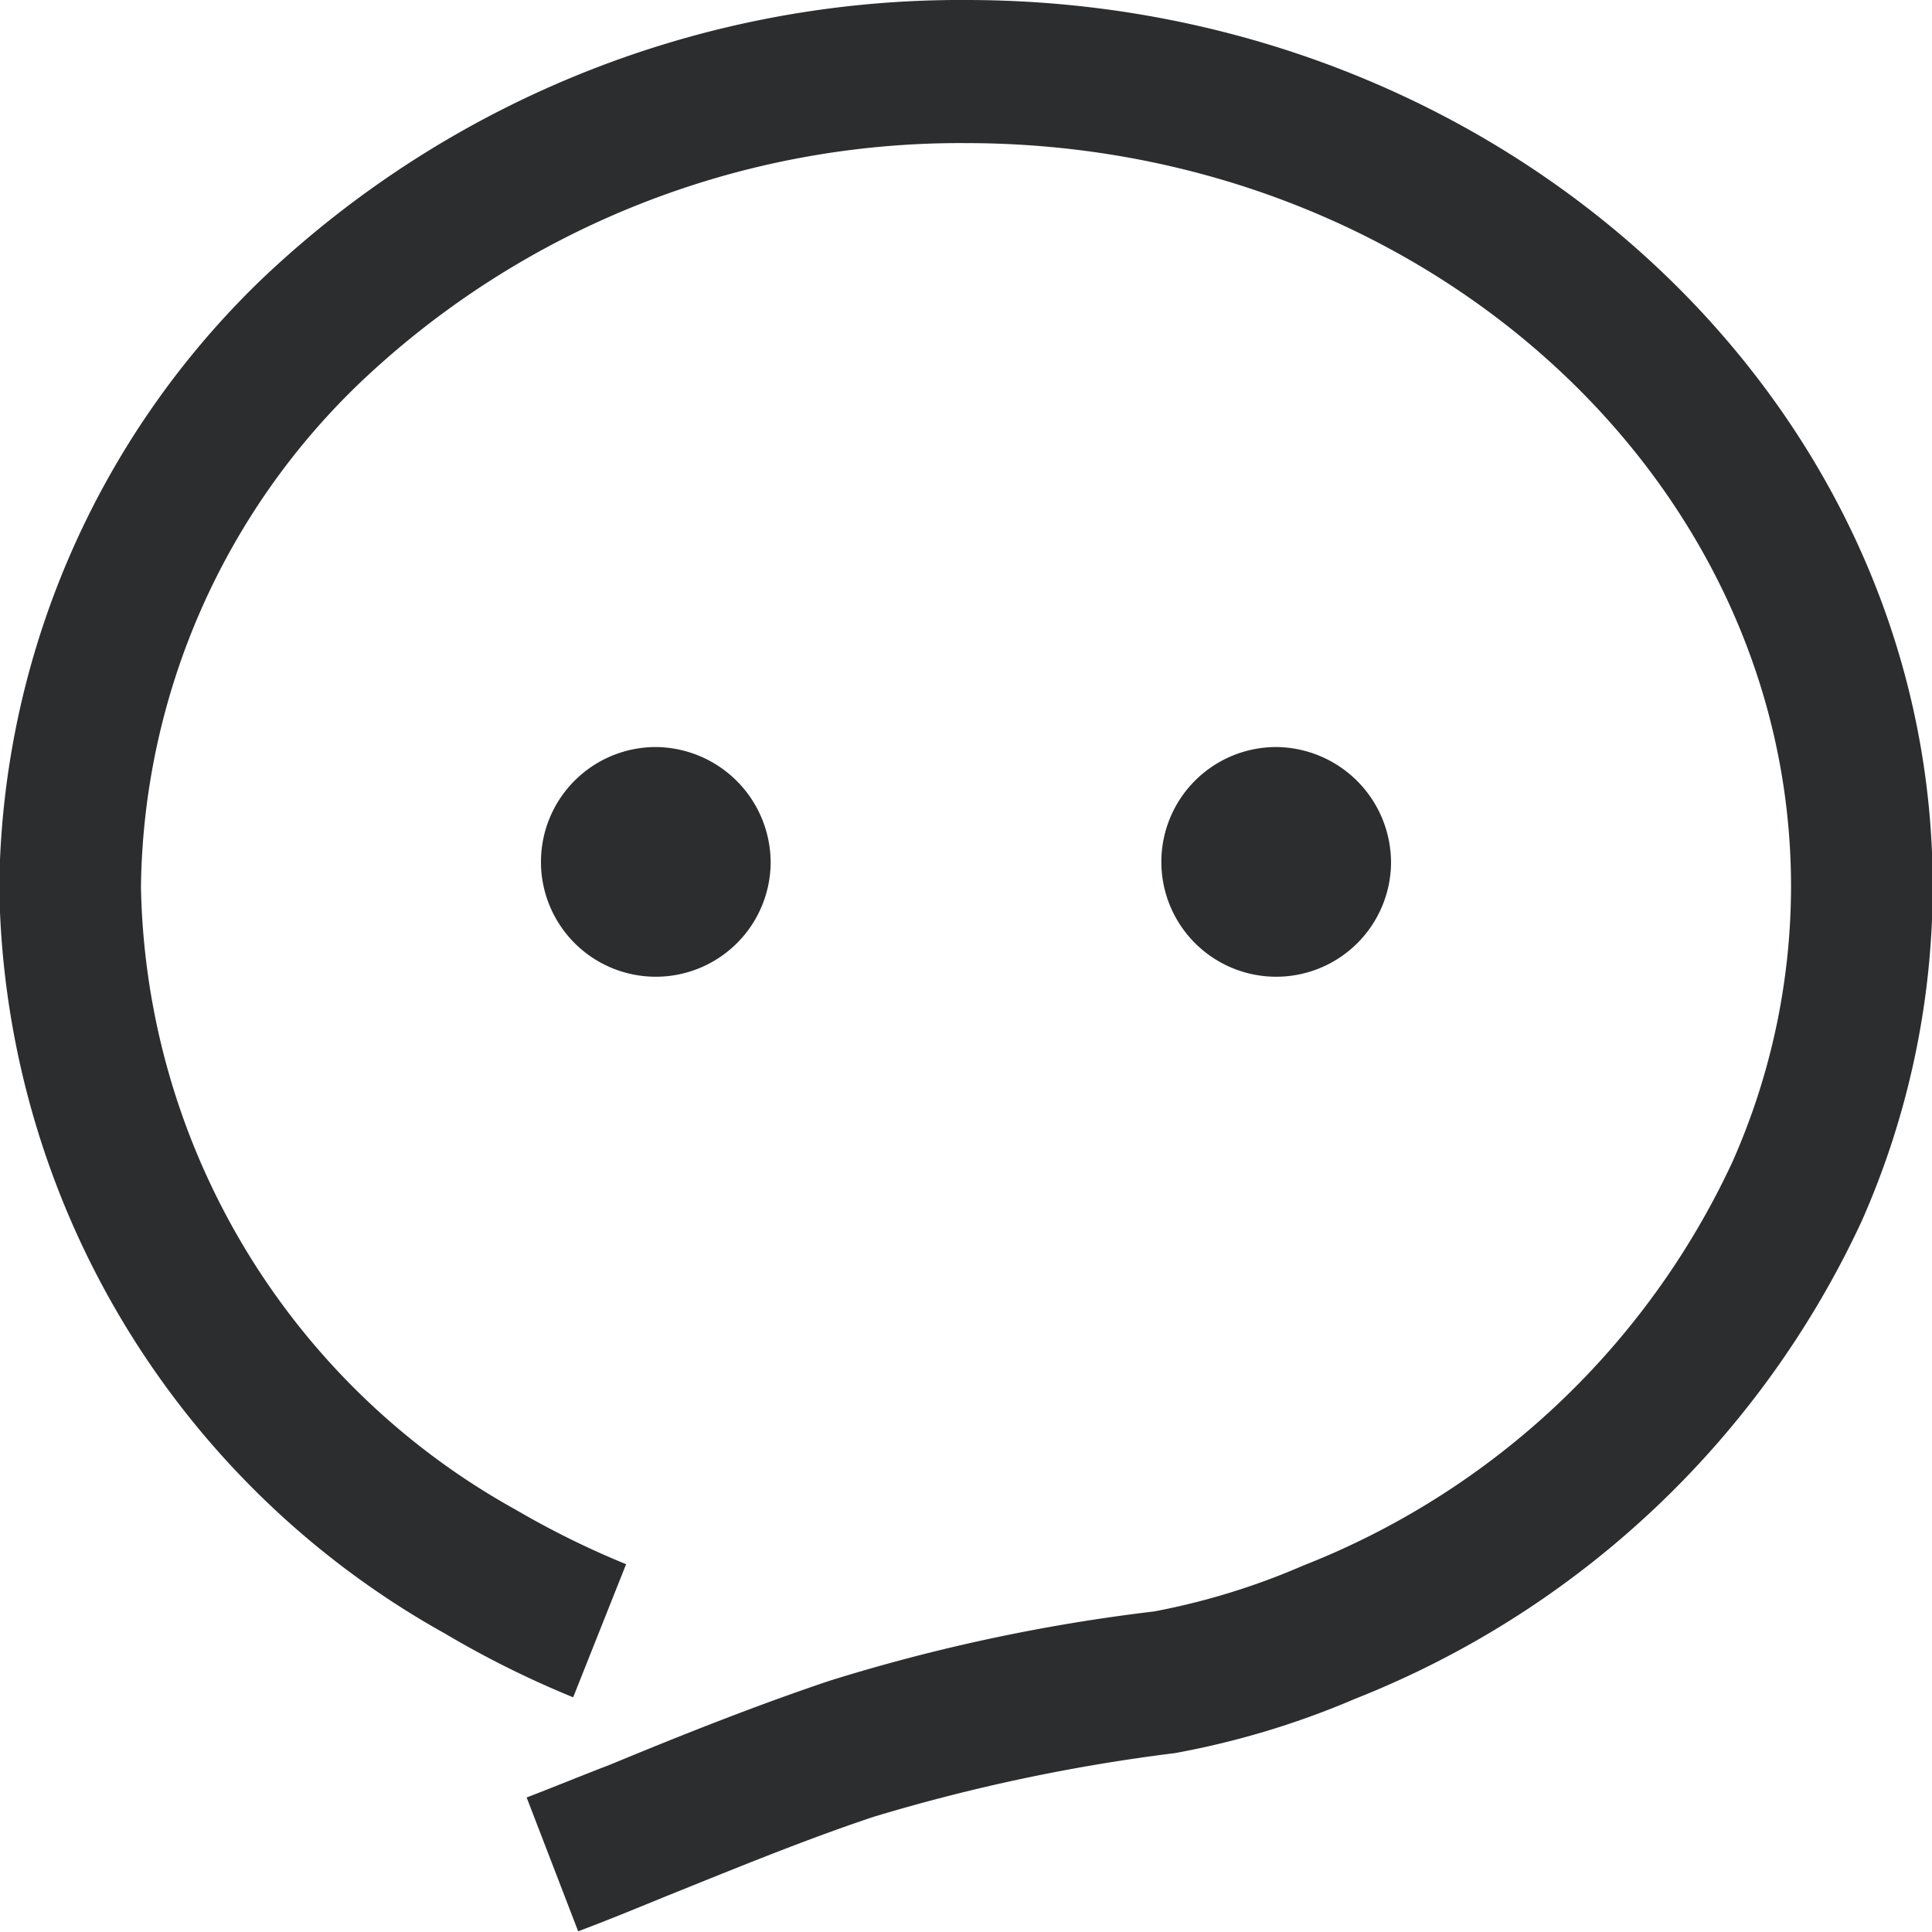
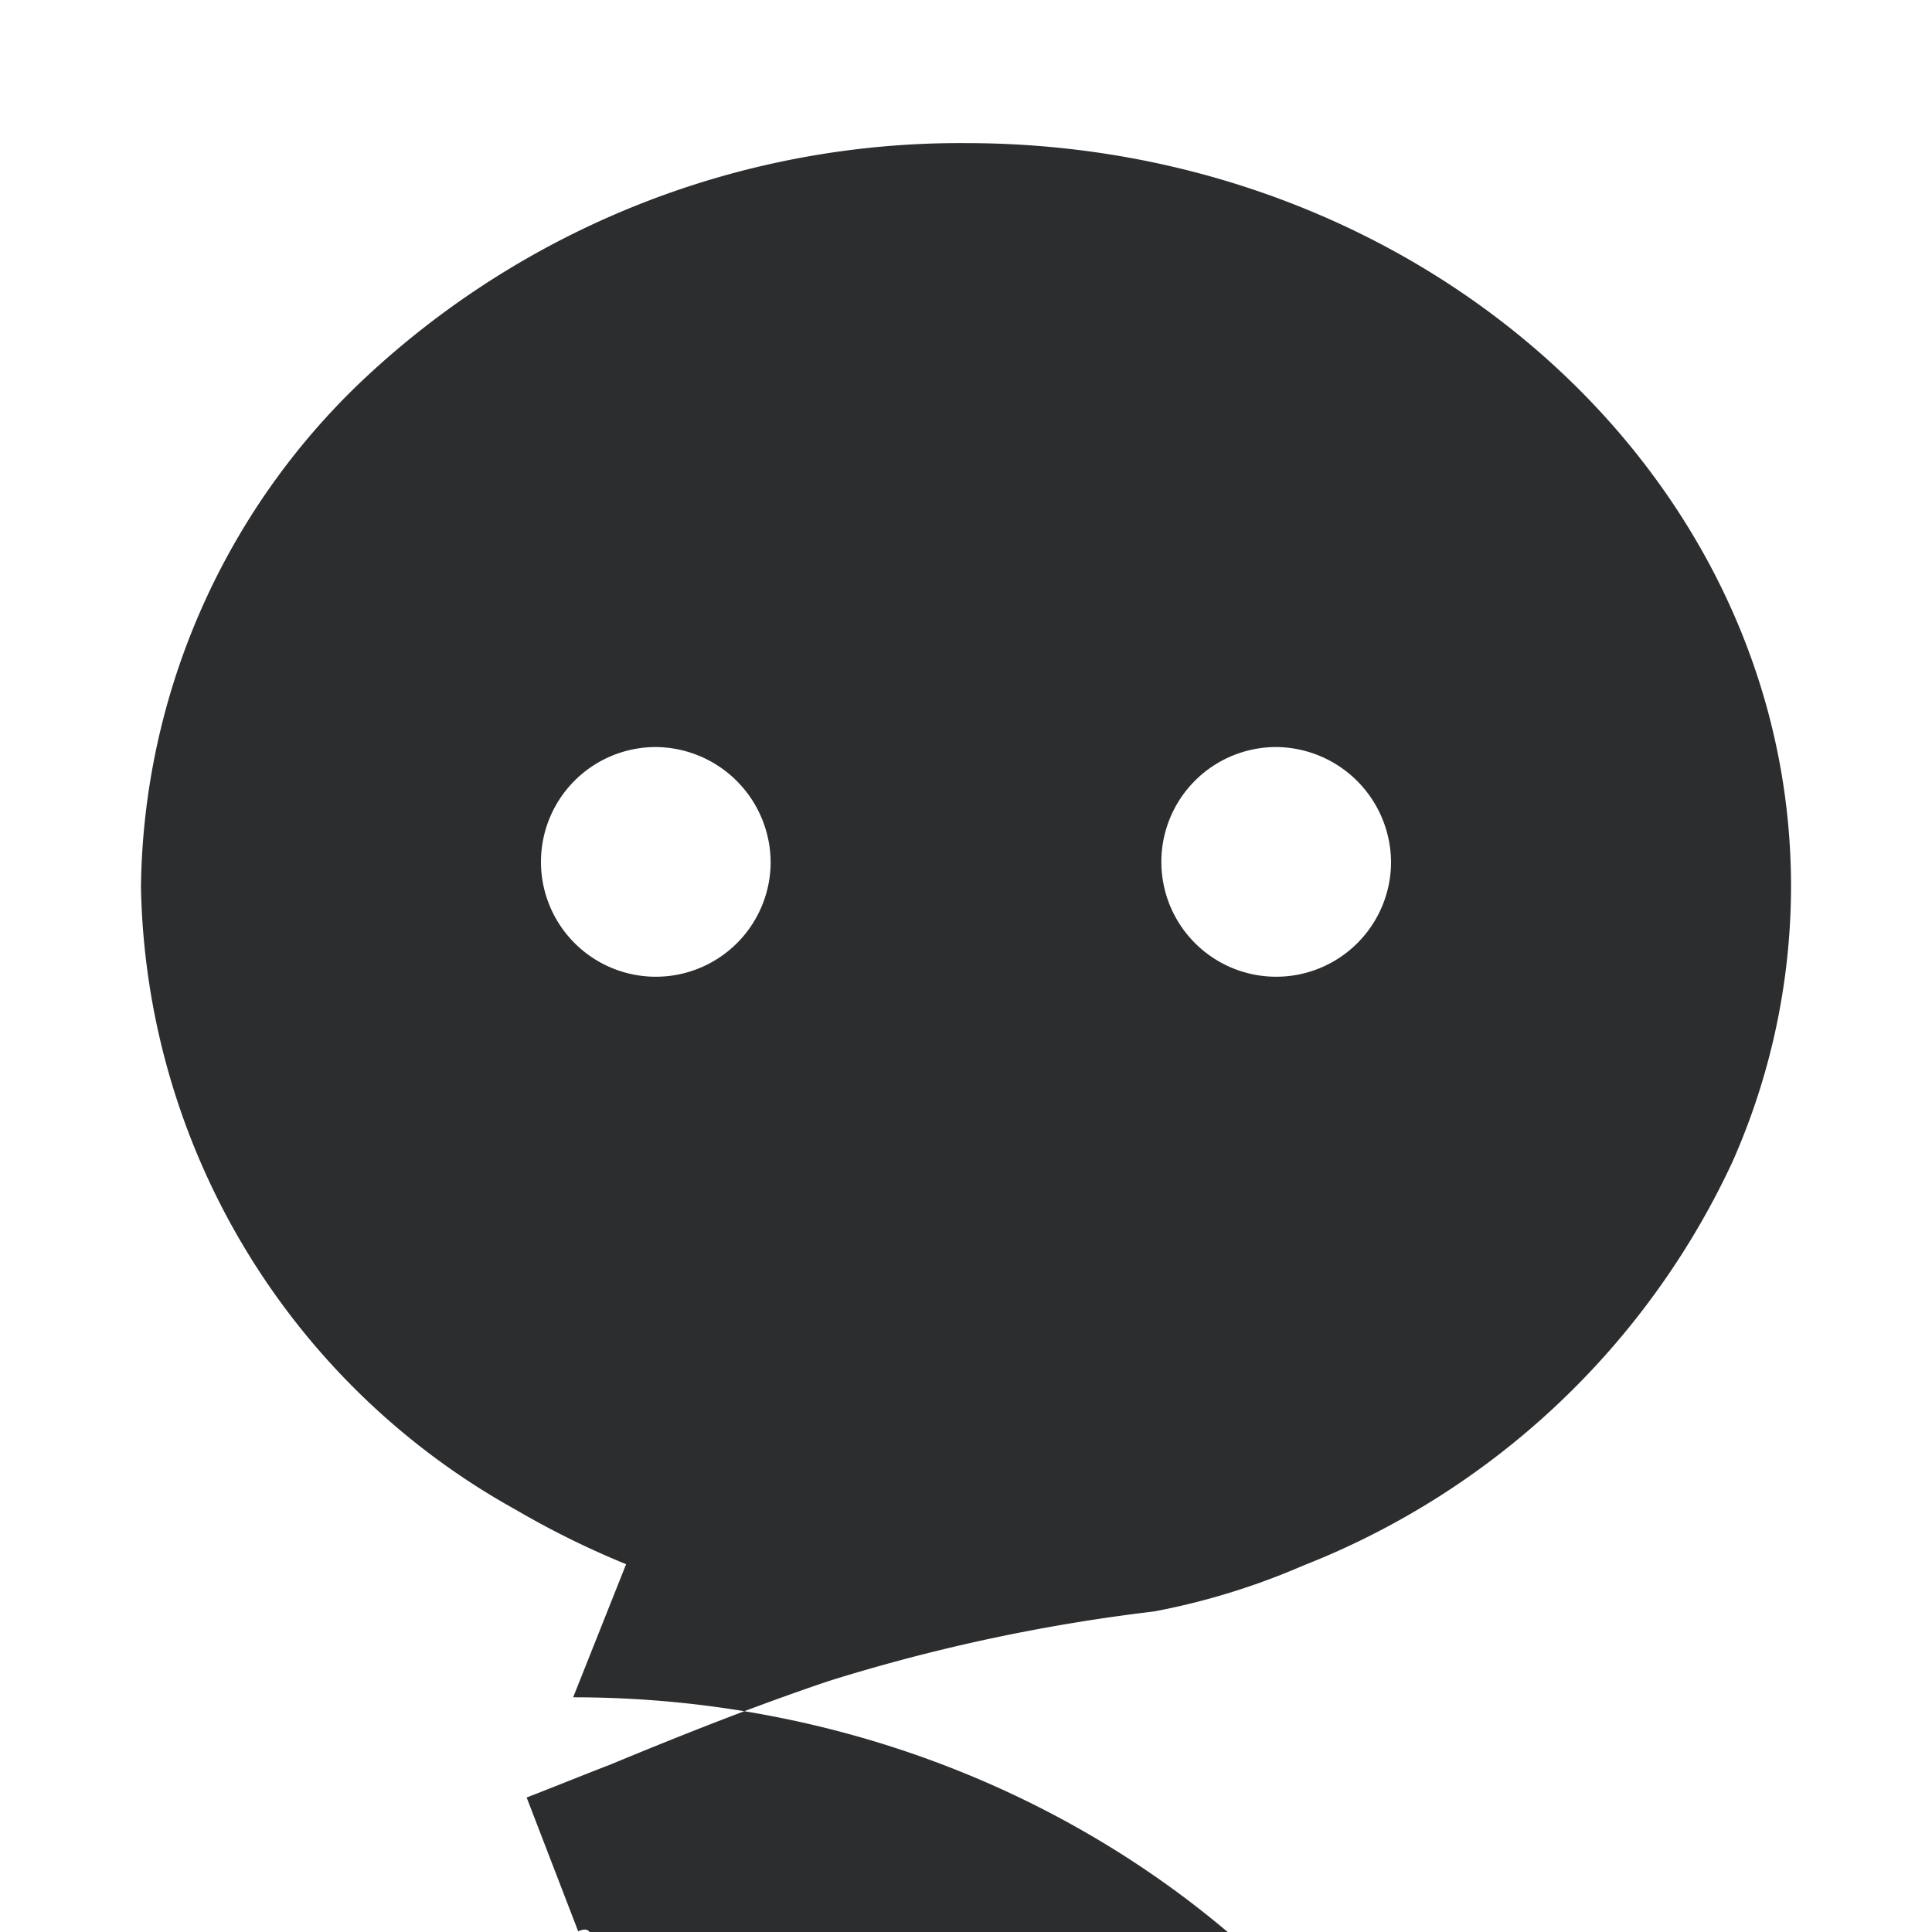
<svg xmlns="http://www.w3.org/2000/svg" width="27" height="27" viewBox="0 0 27 27">
  <defs>
    <style>
      .cls-1 {
        fill: #2c2d2f;
        fill-rule: evenodd;
      }
    </style>
  </defs>
-   <path id="gzh" class="cls-1" d="M2195.89,1216.99l-0.72-1.87c0.39-.15.78-0.31,1.17-0.46,0.99-.41,2.02-0.82,3.06-1.17a25.212,25.212,0,0,1,4.54-.97,9.79,9.79,0,0,0,2.08-.64,11.077,11.077,0,0,0,6-5.64,9.511,9.511,0,0,0,.82-3.85c0-5.73-5.17-10.39-11.53-10.39a12.172,12.172,0,0,0-8.46,3.34,9.92,9.92,0,0,0-3.07,7.05,10.163,10.163,0,0,0,5.24,8.71,12.231,12.231,0,0,0,1.54.76l-0.74,1.86a13.556,13.556,0,0,1-1.79-.89,12.13,12.13,0,0,1-6.23-10.44,11.955,11.955,0,0,1,3.68-8.5,14.169,14.169,0,0,1,9.83-3.89c7.45,0,13.51,5.56,13.51,12.39a11.585,11.585,0,0,1-.99,4.67,13.109,13.109,0,0,1-7.08,6.68,11.731,11.731,0,0,1-2.52.76,25.377,25.377,0,0,0-4.21.89c-0.99.33-1.98,0.74-2.95,1.13C2196.68,1216.68,2196.29,1216.84,2195.89,1216.99Zm11.36-14.93a1.605,1.605,0,1,1-1.6-1.62A1.618,1.618,0,0,1,2207.25,1202.06Zm-8.67,0a1.605,1.605,0,1,1-1.6-1.62A1.618,1.618,0,0,1,2198.58,1202.06Z" transform="translate(-2187.81 -1190)" />
+   <path id="gzh" class="cls-1" d="M2195.89,1216.99l-0.72-1.87c0.39-.15.78-0.31,1.17-0.46,0.99-.41,2.02-0.82,3.06-1.17a25.212,25.212,0,0,1,4.54-.97,9.79,9.79,0,0,0,2.08-.64,11.077,11.077,0,0,0,6-5.64,9.511,9.511,0,0,0,.82-3.85c0-5.73-5.17-10.39-11.53-10.39a12.172,12.172,0,0,0-8.46,3.34,9.92,9.92,0,0,0-3.07,7.05,10.163,10.163,0,0,0,5.24,8.71,12.231,12.231,0,0,0,1.54.76l-0.74,1.86c7.45,0,13.51,5.56,13.51,12.39a11.585,11.585,0,0,1-.99,4.67,13.109,13.109,0,0,1-7.08,6.68,11.731,11.731,0,0,1-2.52.76,25.377,25.377,0,0,0-4.21.89c-0.99.33-1.98,0.74-2.95,1.13C2196.68,1216.68,2196.29,1216.84,2195.89,1216.99Zm11.36-14.93a1.605,1.605,0,1,1-1.6-1.62A1.618,1.618,0,0,1,2207.25,1202.06Zm-8.67,0a1.605,1.605,0,1,1-1.6-1.62A1.618,1.618,0,0,1,2198.58,1202.06Z" transform="translate(-2187.81 -1190)" />
</svg>